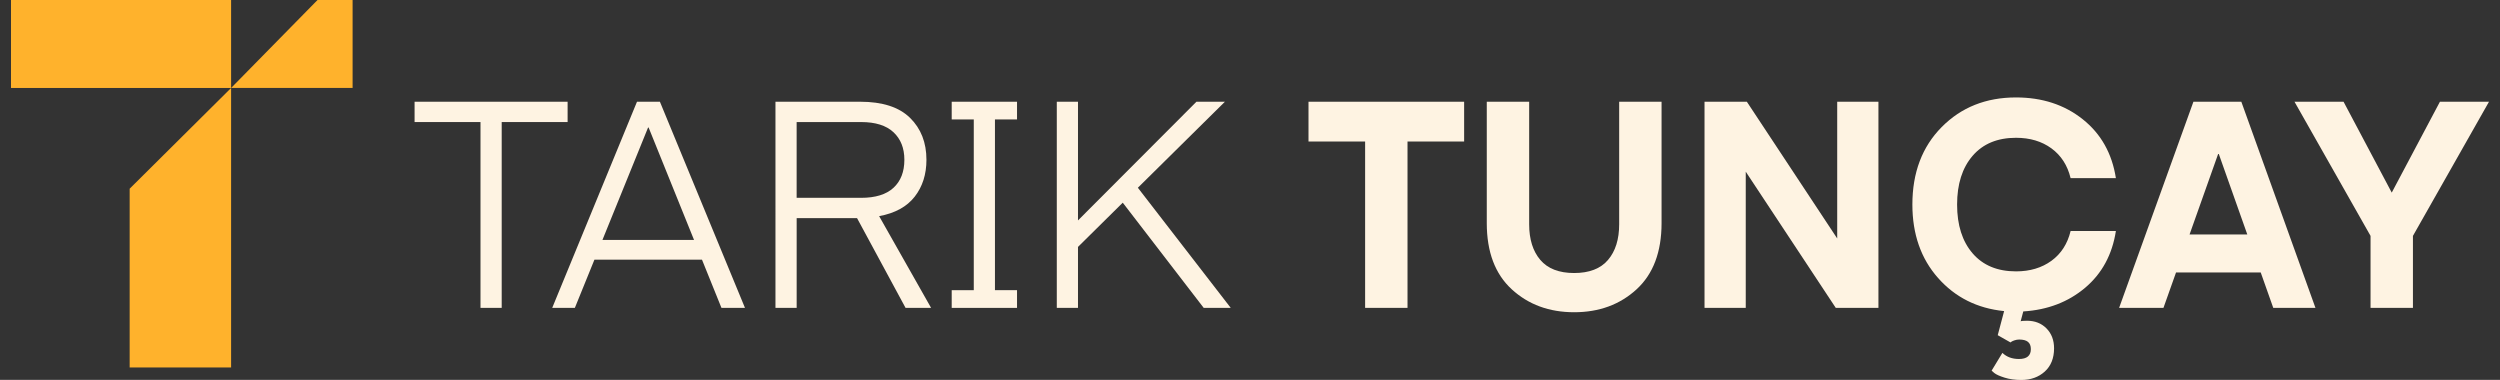
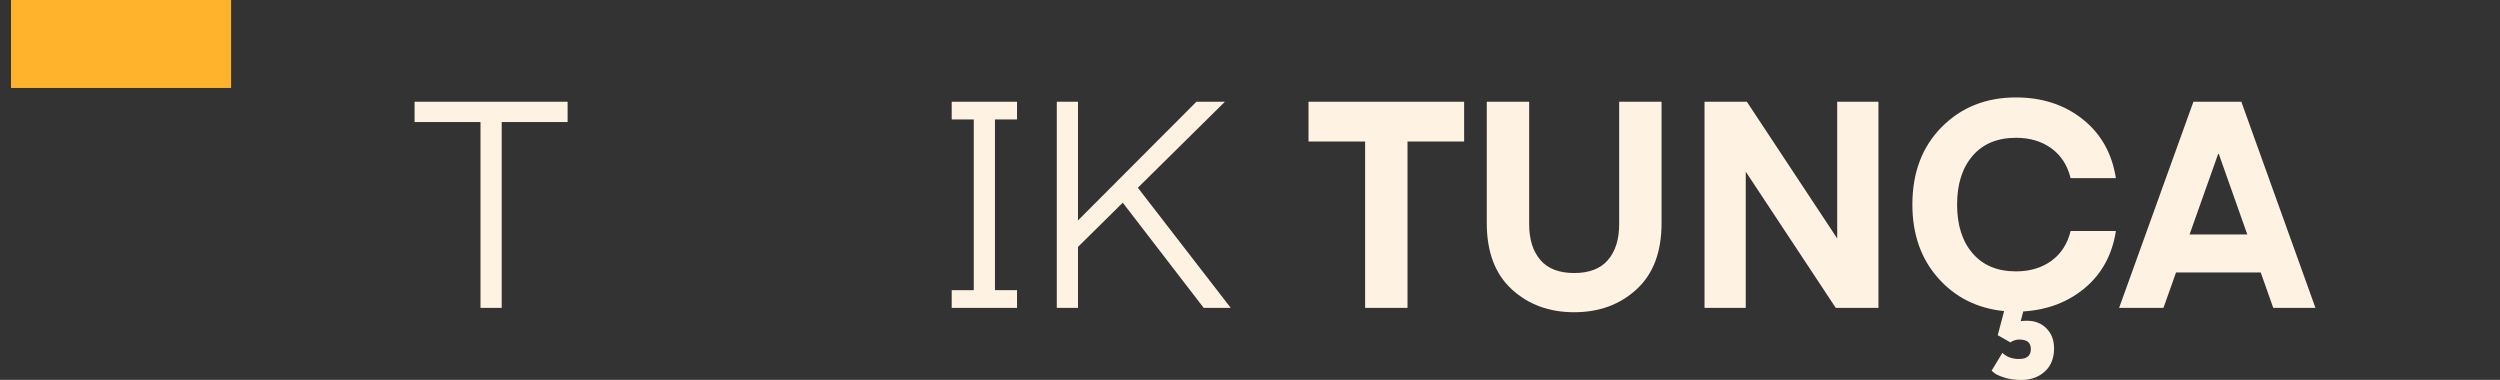
<svg xmlns="http://www.w3.org/2000/svg" id="katman_1" data-name="katman 1" viewBox="0 0 1138.25 172.96">
  <rect x="0" y="0" width="1138.25" height="172.96" fill="#333333" stroke="none" />
  <defs>
    <style> .cls-1 { fill: #ffb22c; } .cls-2 { fill: #fef3e2; } </style>
  </defs>
  <g>
    <path class="cls-2" d="M258.43,46.32v9.25h-30.01v84.6h-9.65V55.57h-30.01v-9.25h69.66Z" />
-     <path class="cls-2" d="M261.73,140.18h-10.31l38.6-93.85h10.44l38.73,93.85h-10.71l-8.86-21.94h-48.98l-8.91,21.94ZM295.32,58.08h-.26s-20.77,51.16-20.77,51.16h41.7l-20.67-51.16Z" />
-     <path class="cls-2" d="M423.93,140.18h-11.63l-22.08-40.85h-27.5v40.85h-9.65V46.32h38.6c10.13,0,17.69,2.45,22.67,7.34,4.98,4.89,7.47,11.26,7.47,19.1,0,6.61-1.78,12.21-5.35,16.79-3.57,4.58-8.97,7.53-16.19,8.86l23.66,41.77ZM411.76,72.76c0-5.29-1.65-9.47-4.96-12.56-3.3-3.08-8.22-4.63-14.74-4.63h-29.35v34.5h29.35c6.52,0,11.44-1.52,14.74-4.56s4.96-7.29,4.96-12.76Z" />
    <path class="cls-2" d="M463.05,140.18h-29.74v-8.06h10.05V54.38h-10.05v-8.06h29.74v8.06h-10.05v77.73h10.05v8.06Z" />
    <path class="cls-2" d="M560.34,140.18h-12.29l-36.86-47.9-20.38,20.14v27.76h-9.65V46.32h9.65v54.04l53.93-54.04h12.96l-39.63,39.16,42.28,54.69Z" />
    <path class="cls-2" d="M666.62,46.32v18.11h-25.78v75.74h-19.3v-75.74h-25.78v-18.11h70.85Z" />
    <path class="cls-2" d="M745.14,131.72c-7.58,6.96-17.05,10.44-28.42,10.44s-20.84-3.48-28.42-10.44c-7.58-6.96-11.37-17.01-11.37-30.14v-55.26h19.3v55.78c0,6.87,1.7,12.29,5.09,16.26,3.39,3.97,8.53,5.95,15.4,5.95s12.01-1.98,15.4-5.95c3.39-3.96,5.09-9.38,5.09-16.26v-55.78h19.3v55.26c0,13.13-3.79,23.18-11.37,30.14Z" />
    <path class="cls-2" d="M794.84,78.18v62h-18.77V46.32h19.27l41.14,62.25v-62.25h18.77v93.85h-19.43l-40.98-62Z" />
    <path class="cls-2" d="M906.8,168.73l4.89-8.06c1.94,1.85,4.45,2.78,7.54,2.78,3.61,0,5.42-1.5,5.42-4.5s-1.76-4.36-5.29-4.36c-.71,0-1.39.11-2.05.33-.66.22-1.12.42-1.39.59l-.53.4-5.82-3.3,2.91-10.97c-12.25-1.24-22.27-6.26-30.07-15.07-7.8-8.81-11.7-19.96-11.7-33.44,0-14.54,4.45-26.31,13.35-35.29,8.9-8.99,20.18-13.48,33.84-13.48,11.9,0,22.01,3.3,30.34,9.91,8.33,6.61,13.37,15.56,15.13,26.83h-20.62c-1.41-5.82-4.32-10.33-8.72-13.55-4.41-3.22-9.78-4.82-16.13-4.82-8.46,0-15.05,2.73-19.76,8.2-4.72,5.47-7.07,12.87-7.07,22.21s2.36,16.75,7.07,22.21c4.71,5.46,11.3,8.2,19.76,8.2,6.34,0,11.72-1.61,16.13-4.82,4.41-3.22,7.31-7.73,8.72-13.55h20.62c-1.67,10.75-6.34,19.37-14.01,25.84-7.67,6.48-17.05,10.07-28.16,10.77l-1.19,4.5c.35-.18,1.32-.26,2.91-.26,3.61,0,6.56,1.17,8.86,3.5,2.29,2.33,3.44,5.35,3.44,9.05,0,4.49-1.41,8.02-4.23,10.58-2.82,2.55-6.39,3.83-10.71,3.83-2.82,0-5.35-.35-7.6-1.06-2.25-.71-3.81-1.41-4.69-2.12l-1.19-1.06Z" />
    <path class="cls-2" d="M985.03,140.18h-20.2l33.83-93.85h21.82l33.75,93.85h-19.21l-5.71-16.13h-38.56l-5.73,16.13ZM1010.22,70.1l-.31.02-13,36.62h26.28l-12.97-36.63Z" />
-     <path class="cls-2" d="M1110.9,46.32h22.34l-34.63,61.08v32.78h-19.3v-32.78l-34.63-61.08h22.34l21.91,41.32h.06l21.91-41.32Z" />
  </g>
-   <polygon class="cls-1" points="59.03 85.92 105.22 40.05 105.22 167.32 59.03 167.32 59.03 85.92" />
  <rect class="cls-1" x="5.01" width="100.21" height="40.05" />
-   <polygon class="cls-1" points="160.54 0 160.54 40.05 105.22 40.05 144.57 0 160.54 0" />
</svg>